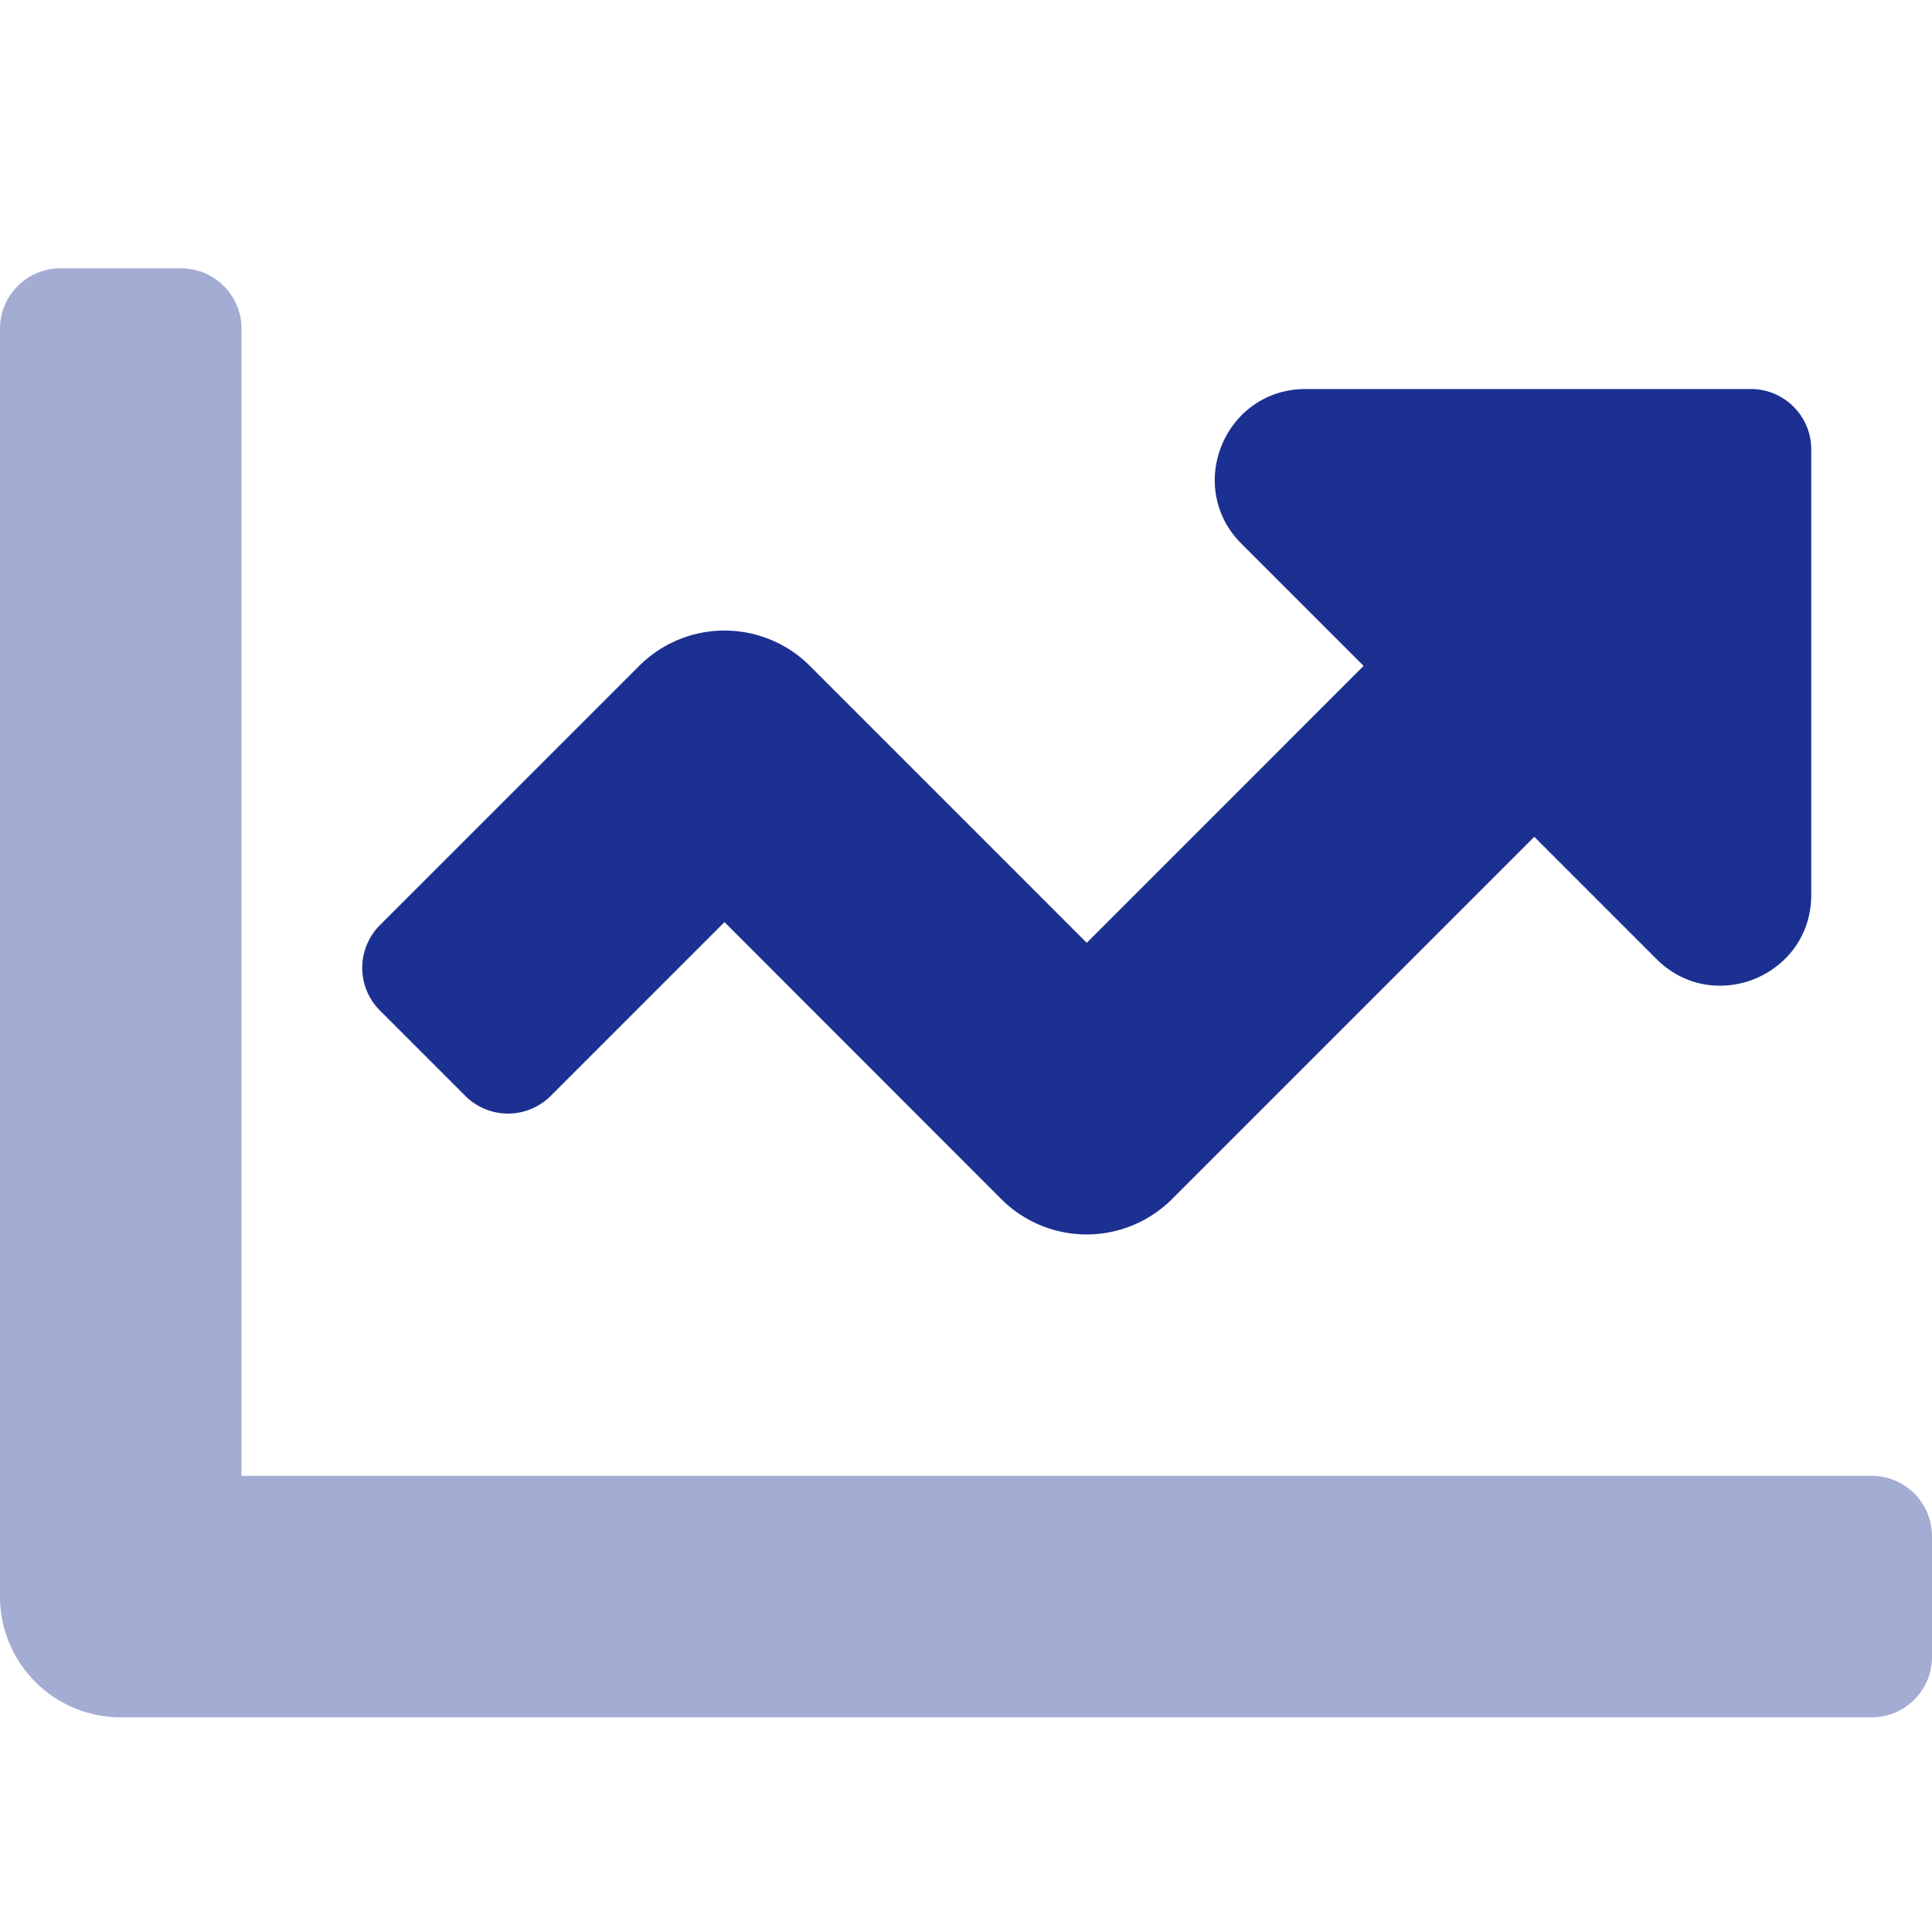
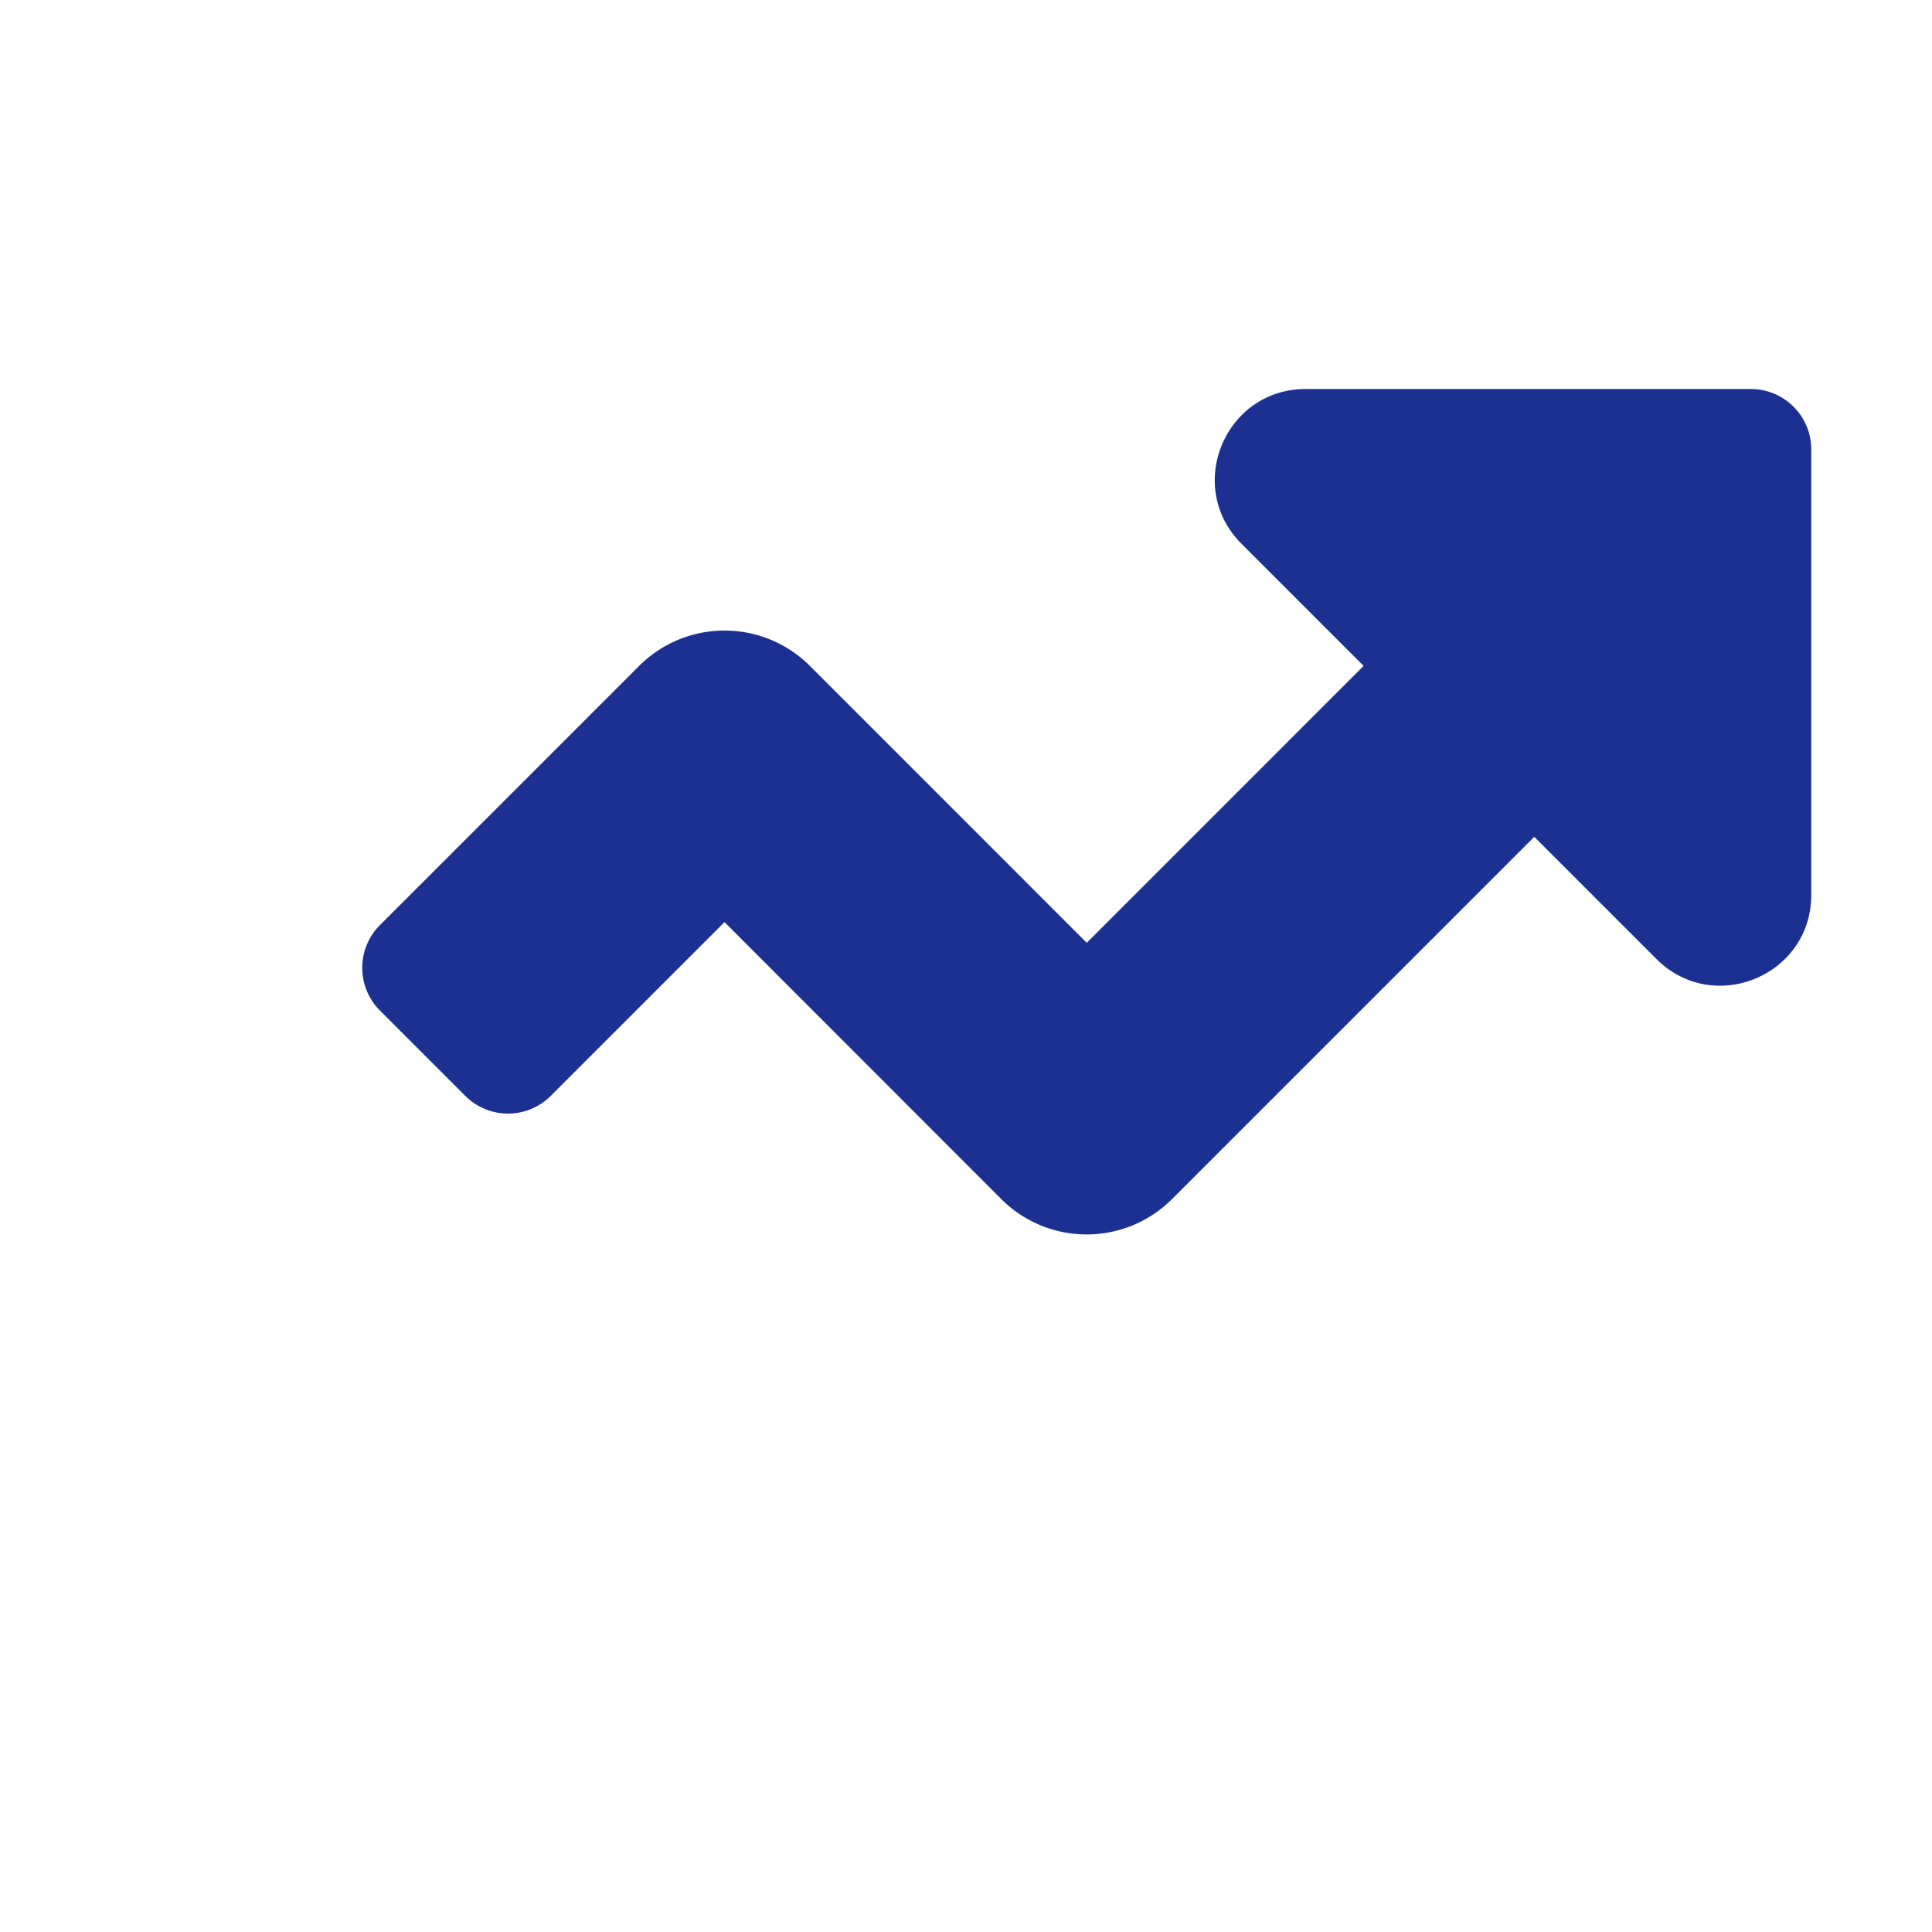
<svg xmlns="http://www.w3.org/2000/svg" width="36" height="36">
  <g fill="#1B3091">
-     <path d="M36 28.625v2.25c0 .621-.504 1.125-1.125 1.125H2.25A2.25 2.25 0 0 1 0 29.75V6.125C0 5.504.504 5 1.125 5h2.25C3.996 5 4.5 5.504 4.5 6.125V27.5h30.375c.621 0 1.125.504 1.125 1.125z" opacity=".4" />
    <path d="M33.75 8.375v8.3c0 1.504-1.818 2.257-2.883 1.196l-2.278-2.278-6.75 6.75a2.25 2.25 0 0 1-3.182 0L13.5 17.182l-3.239 3.239a1.125 1.125 0 0 1-1.59 0L7.08 18.83a1.125 1.125 0 0 1 0-1.592l4.83-4.83a2.25 2.25 0 0 1 3.181 0l5.159 5.16 5.159-5.16-2.276-2.276c-1.063-1.063-.31-2.883 1.195-2.883h8.297c.621 0 1.125.504 1.125 1.125z" />
  </g>
</svg>